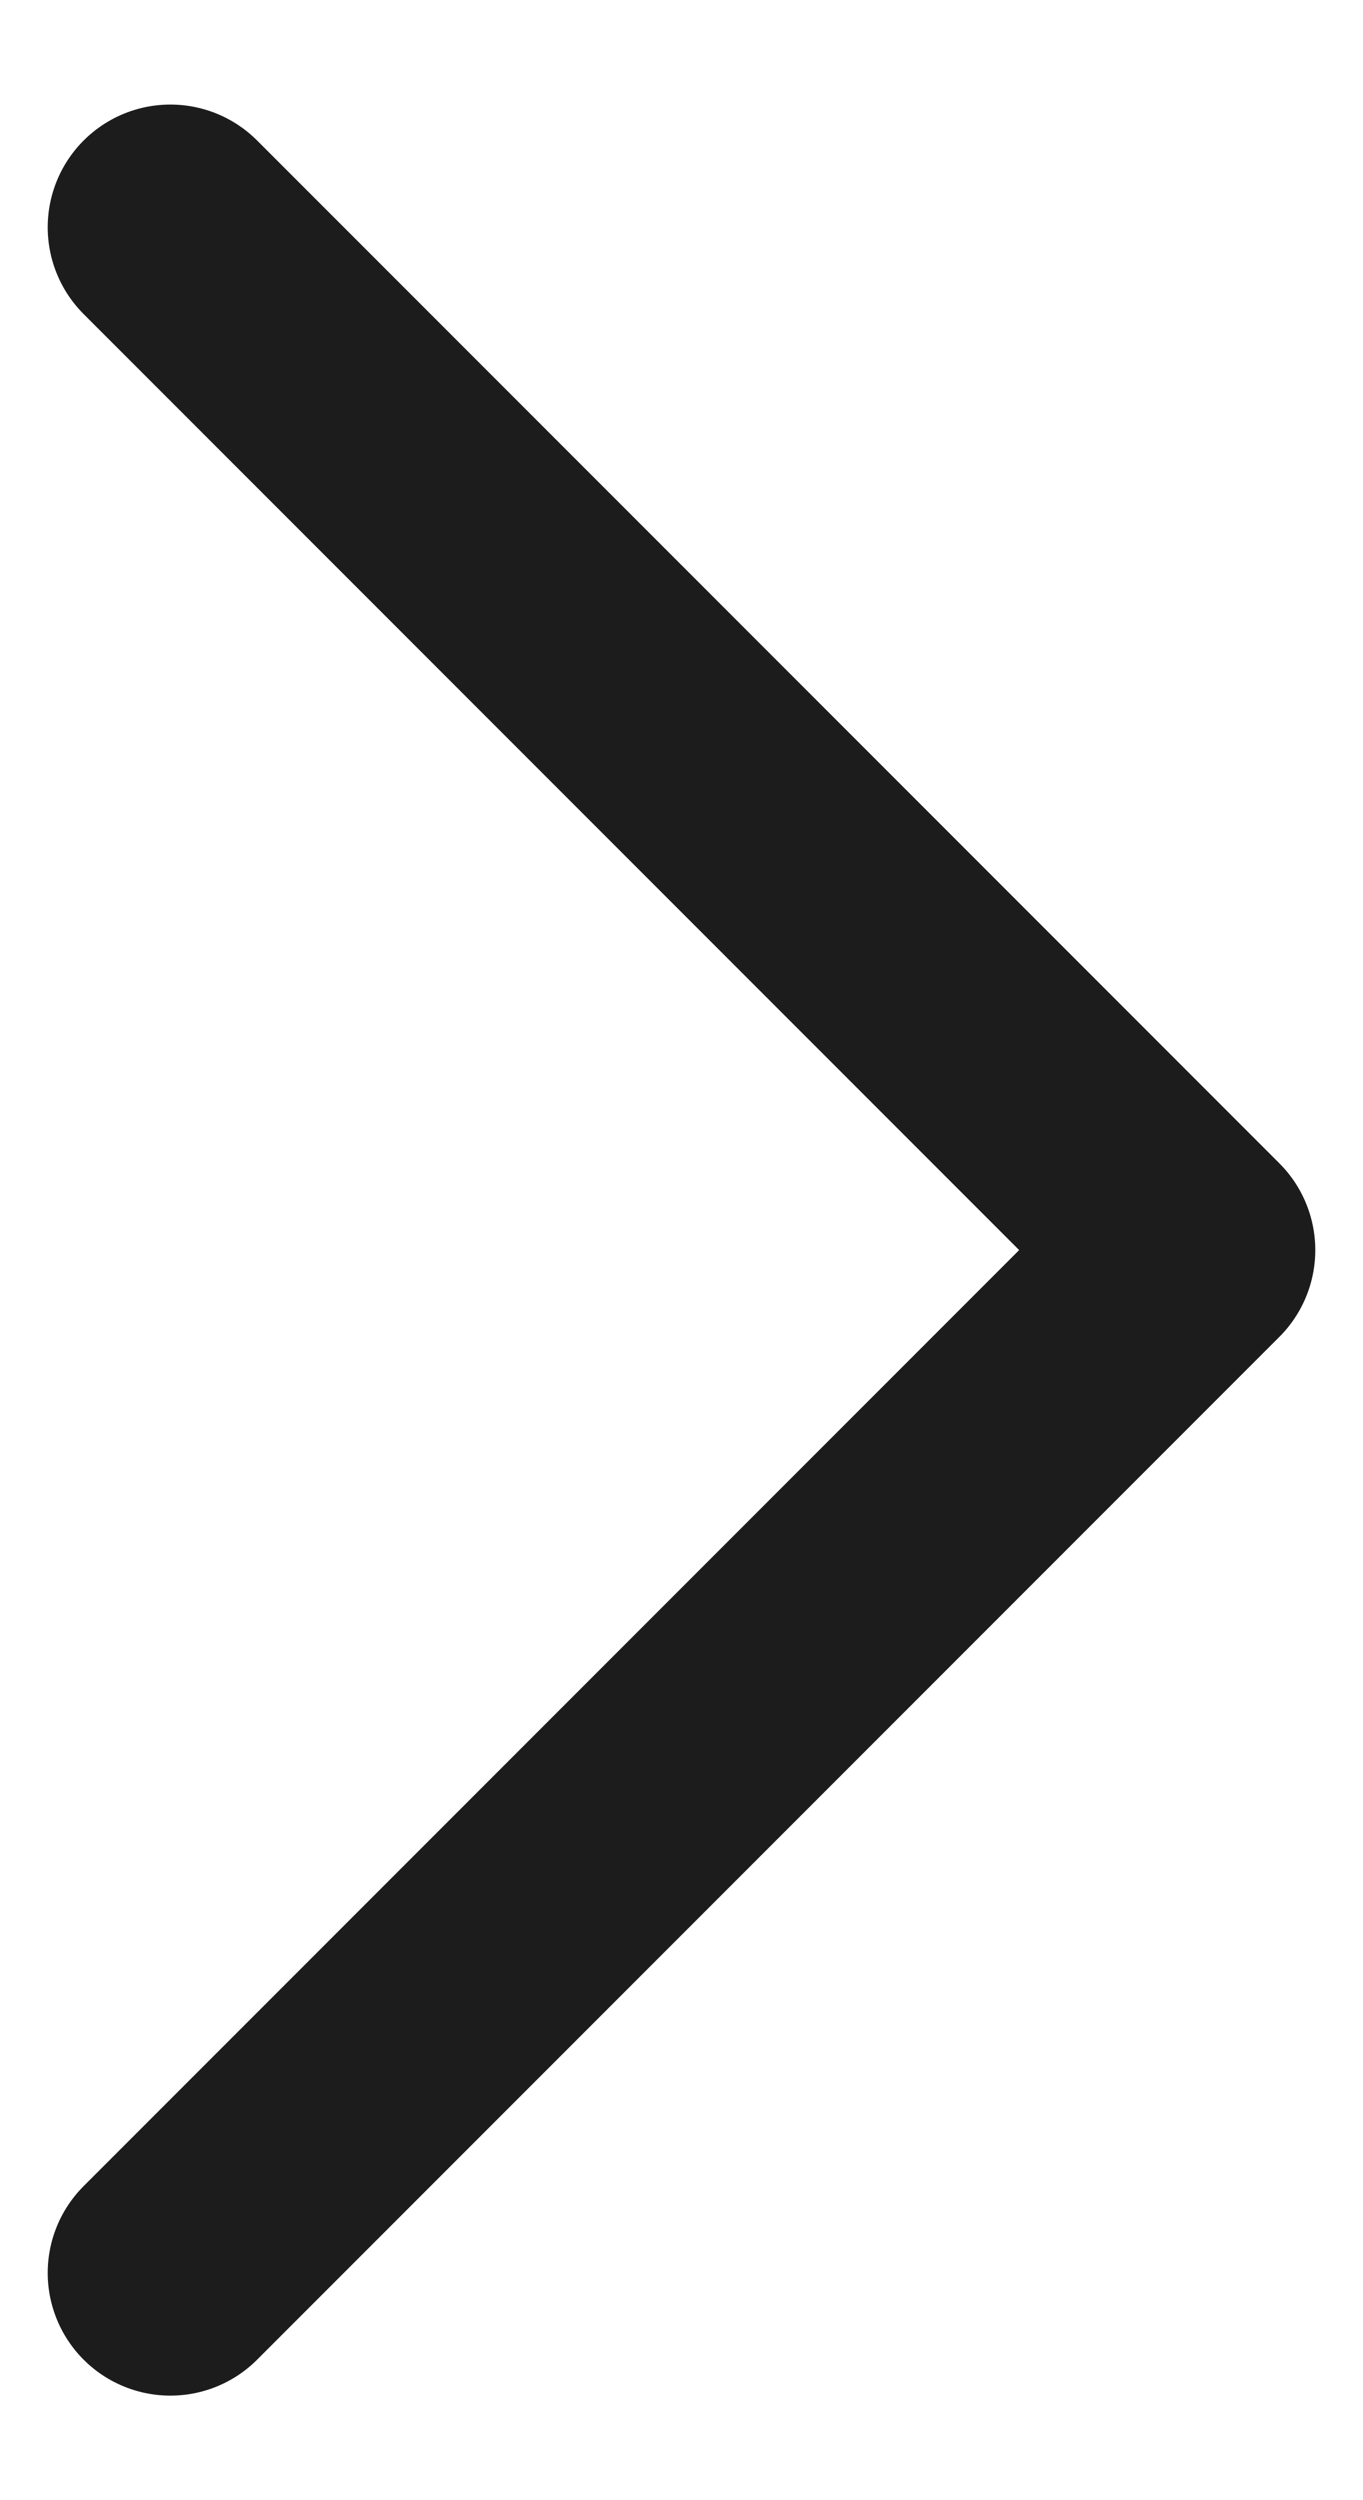
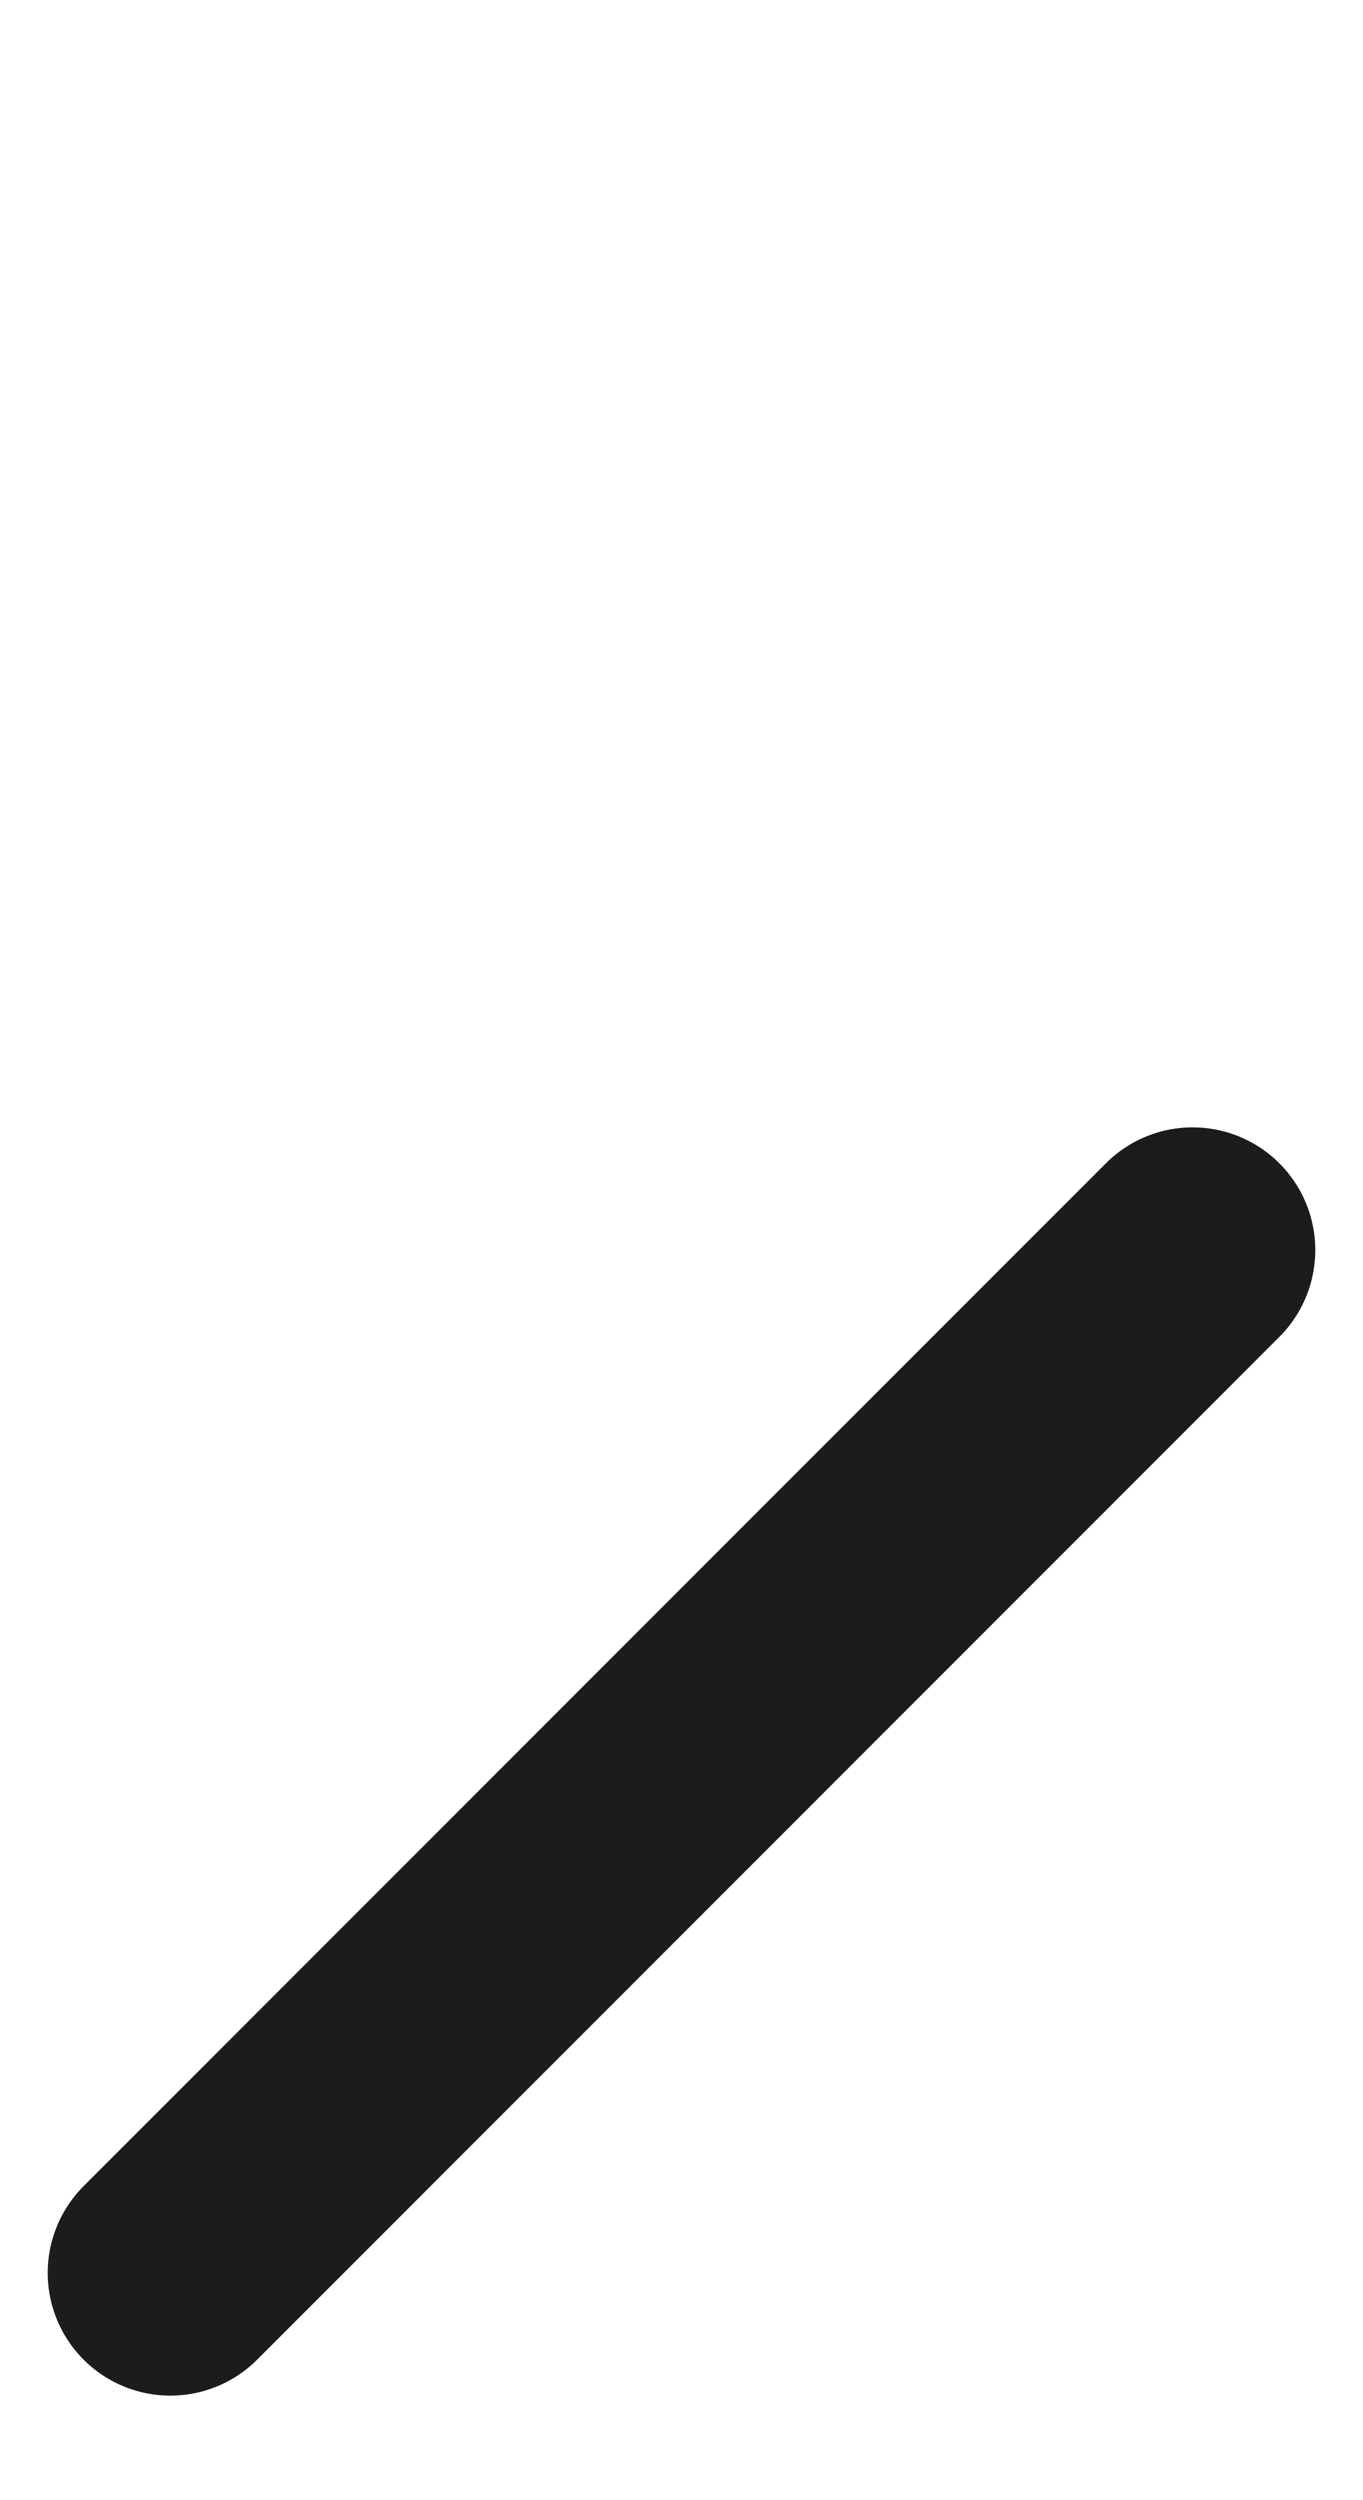
<svg xmlns="http://www.w3.org/2000/svg" width="6" height="11" viewBox="0 0 6 11" fill="none">
-   <path d="M0.75 10L5.25 5.5L0.75 1" stroke="#1C1C1C" stroke-width="1.08" stroke-linecap="round" stroke-linejoin="round" />
+   <path d="M0.75 10L5.25 5.5" stroke="#1C1C1C" stroke-width="1.08" stroke-linecap="round" stroke-linejoin="round" />
</svg>